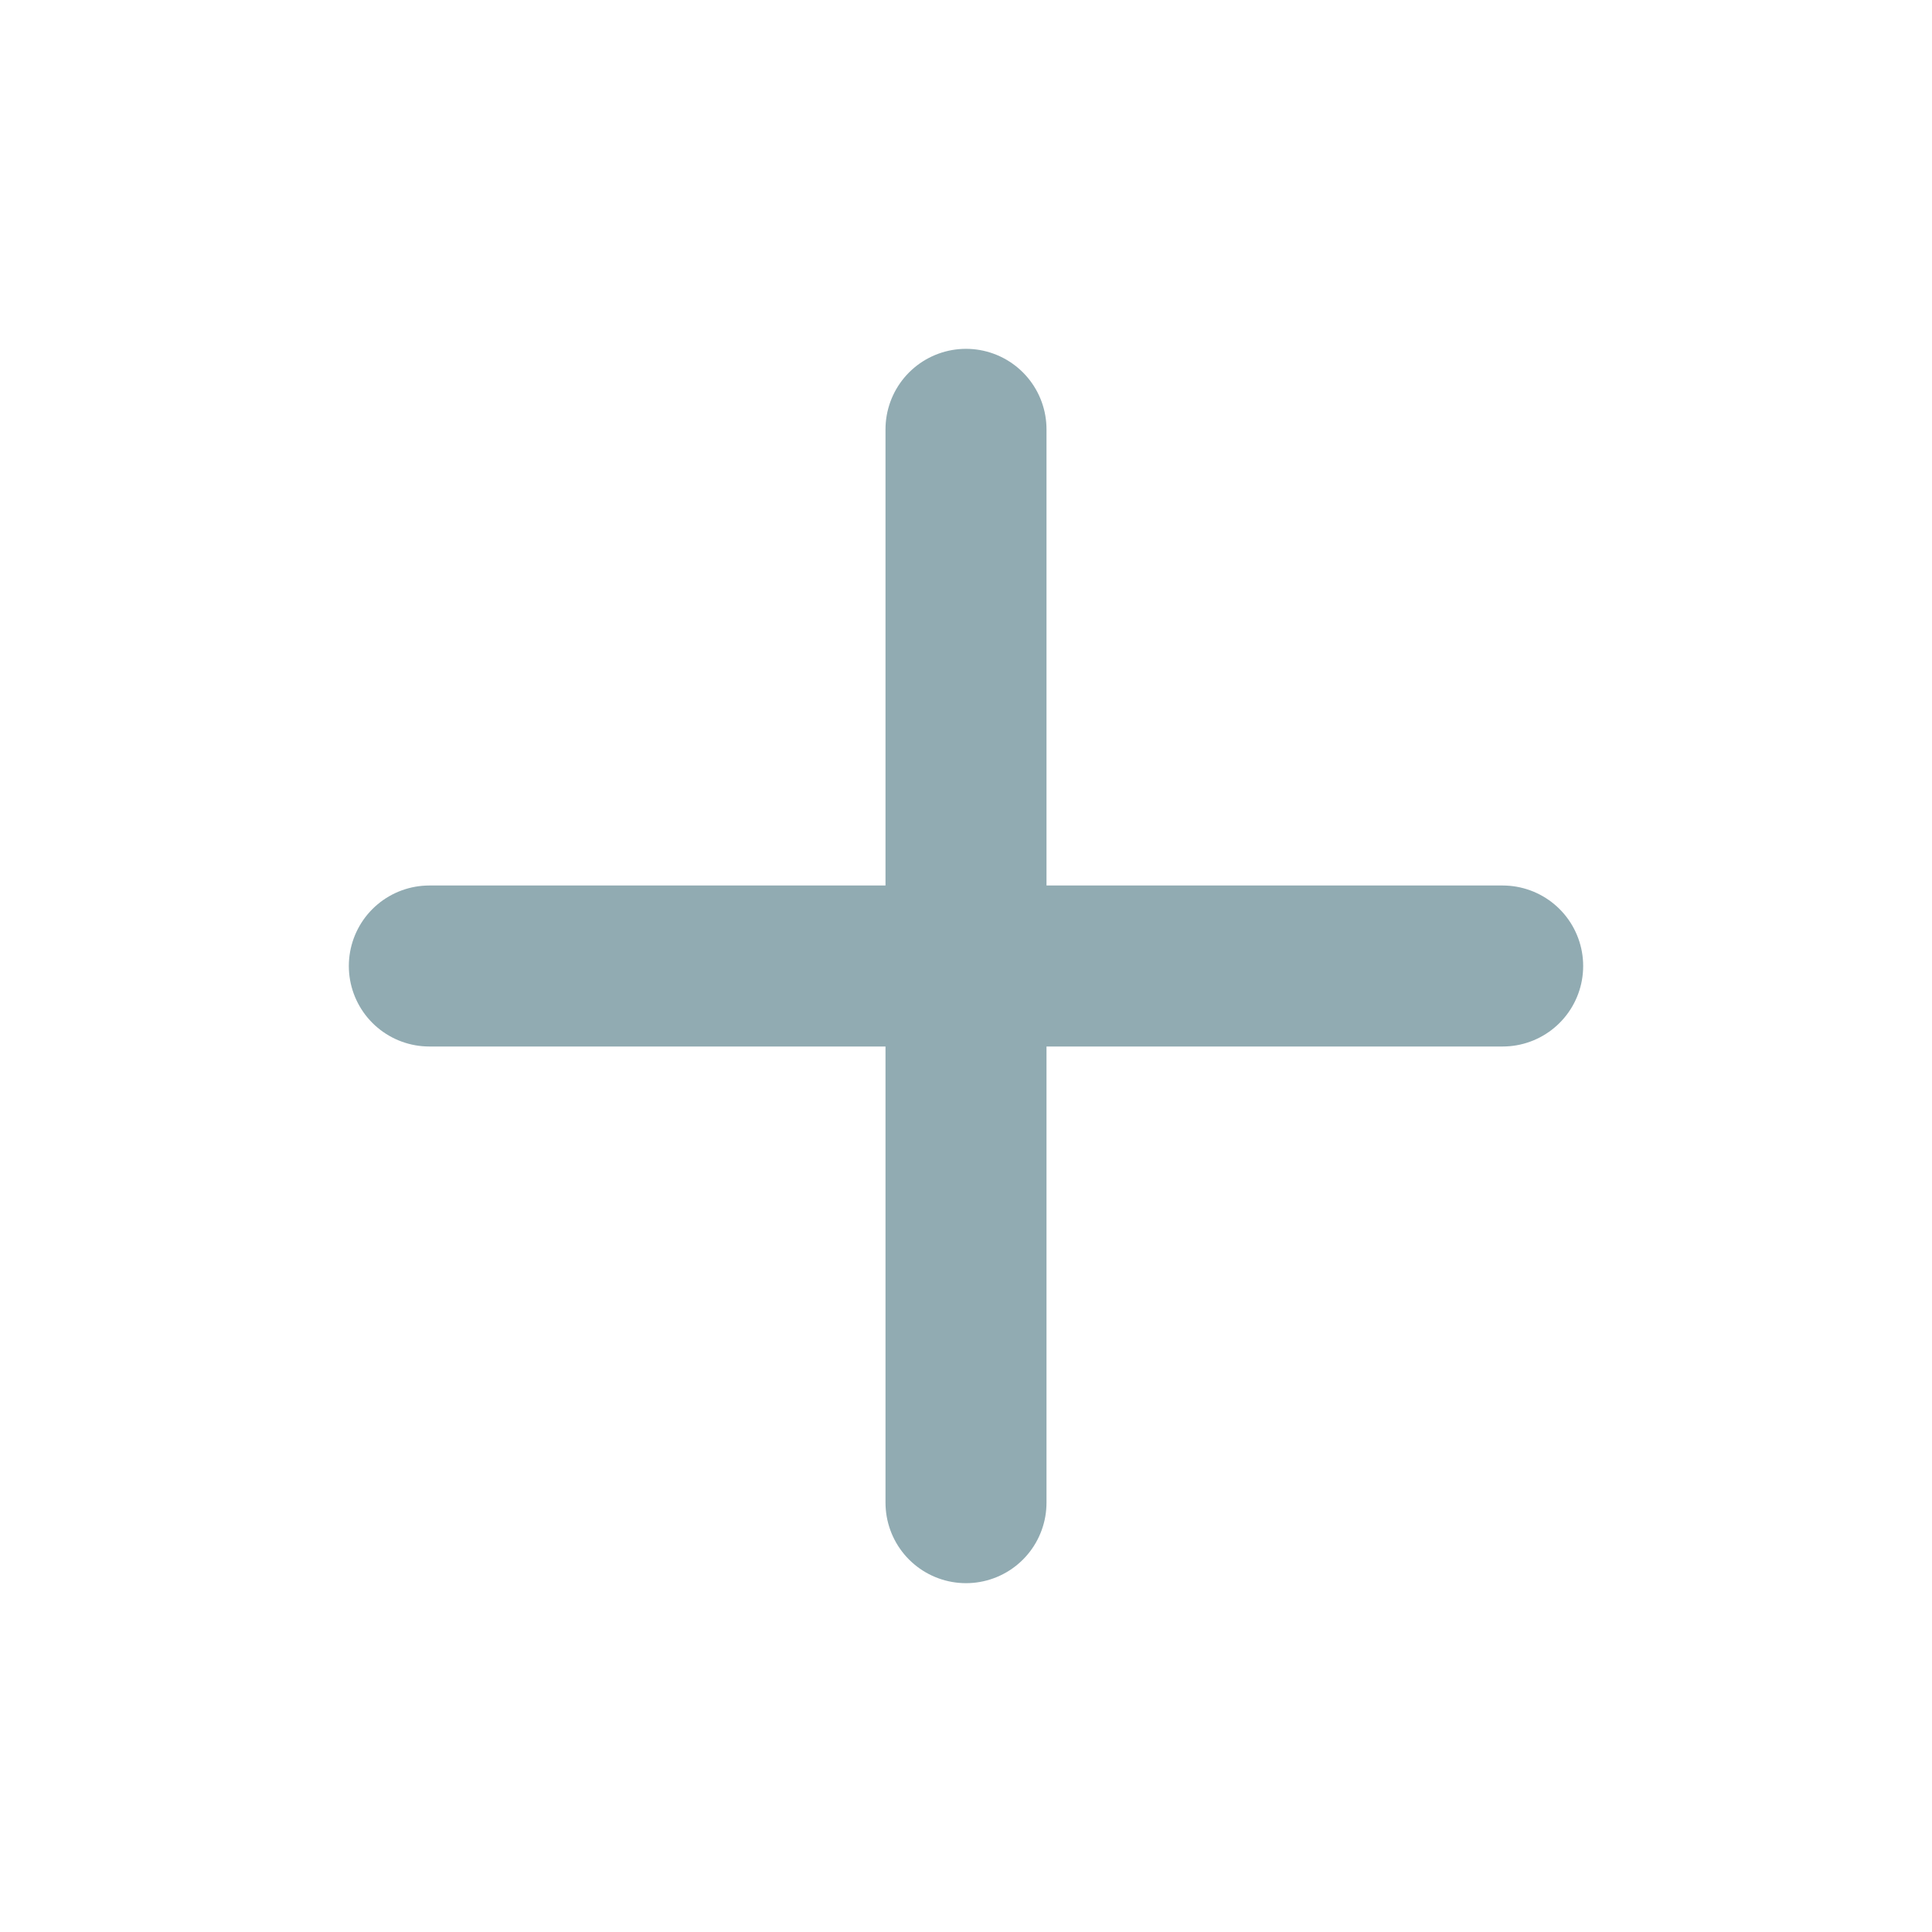
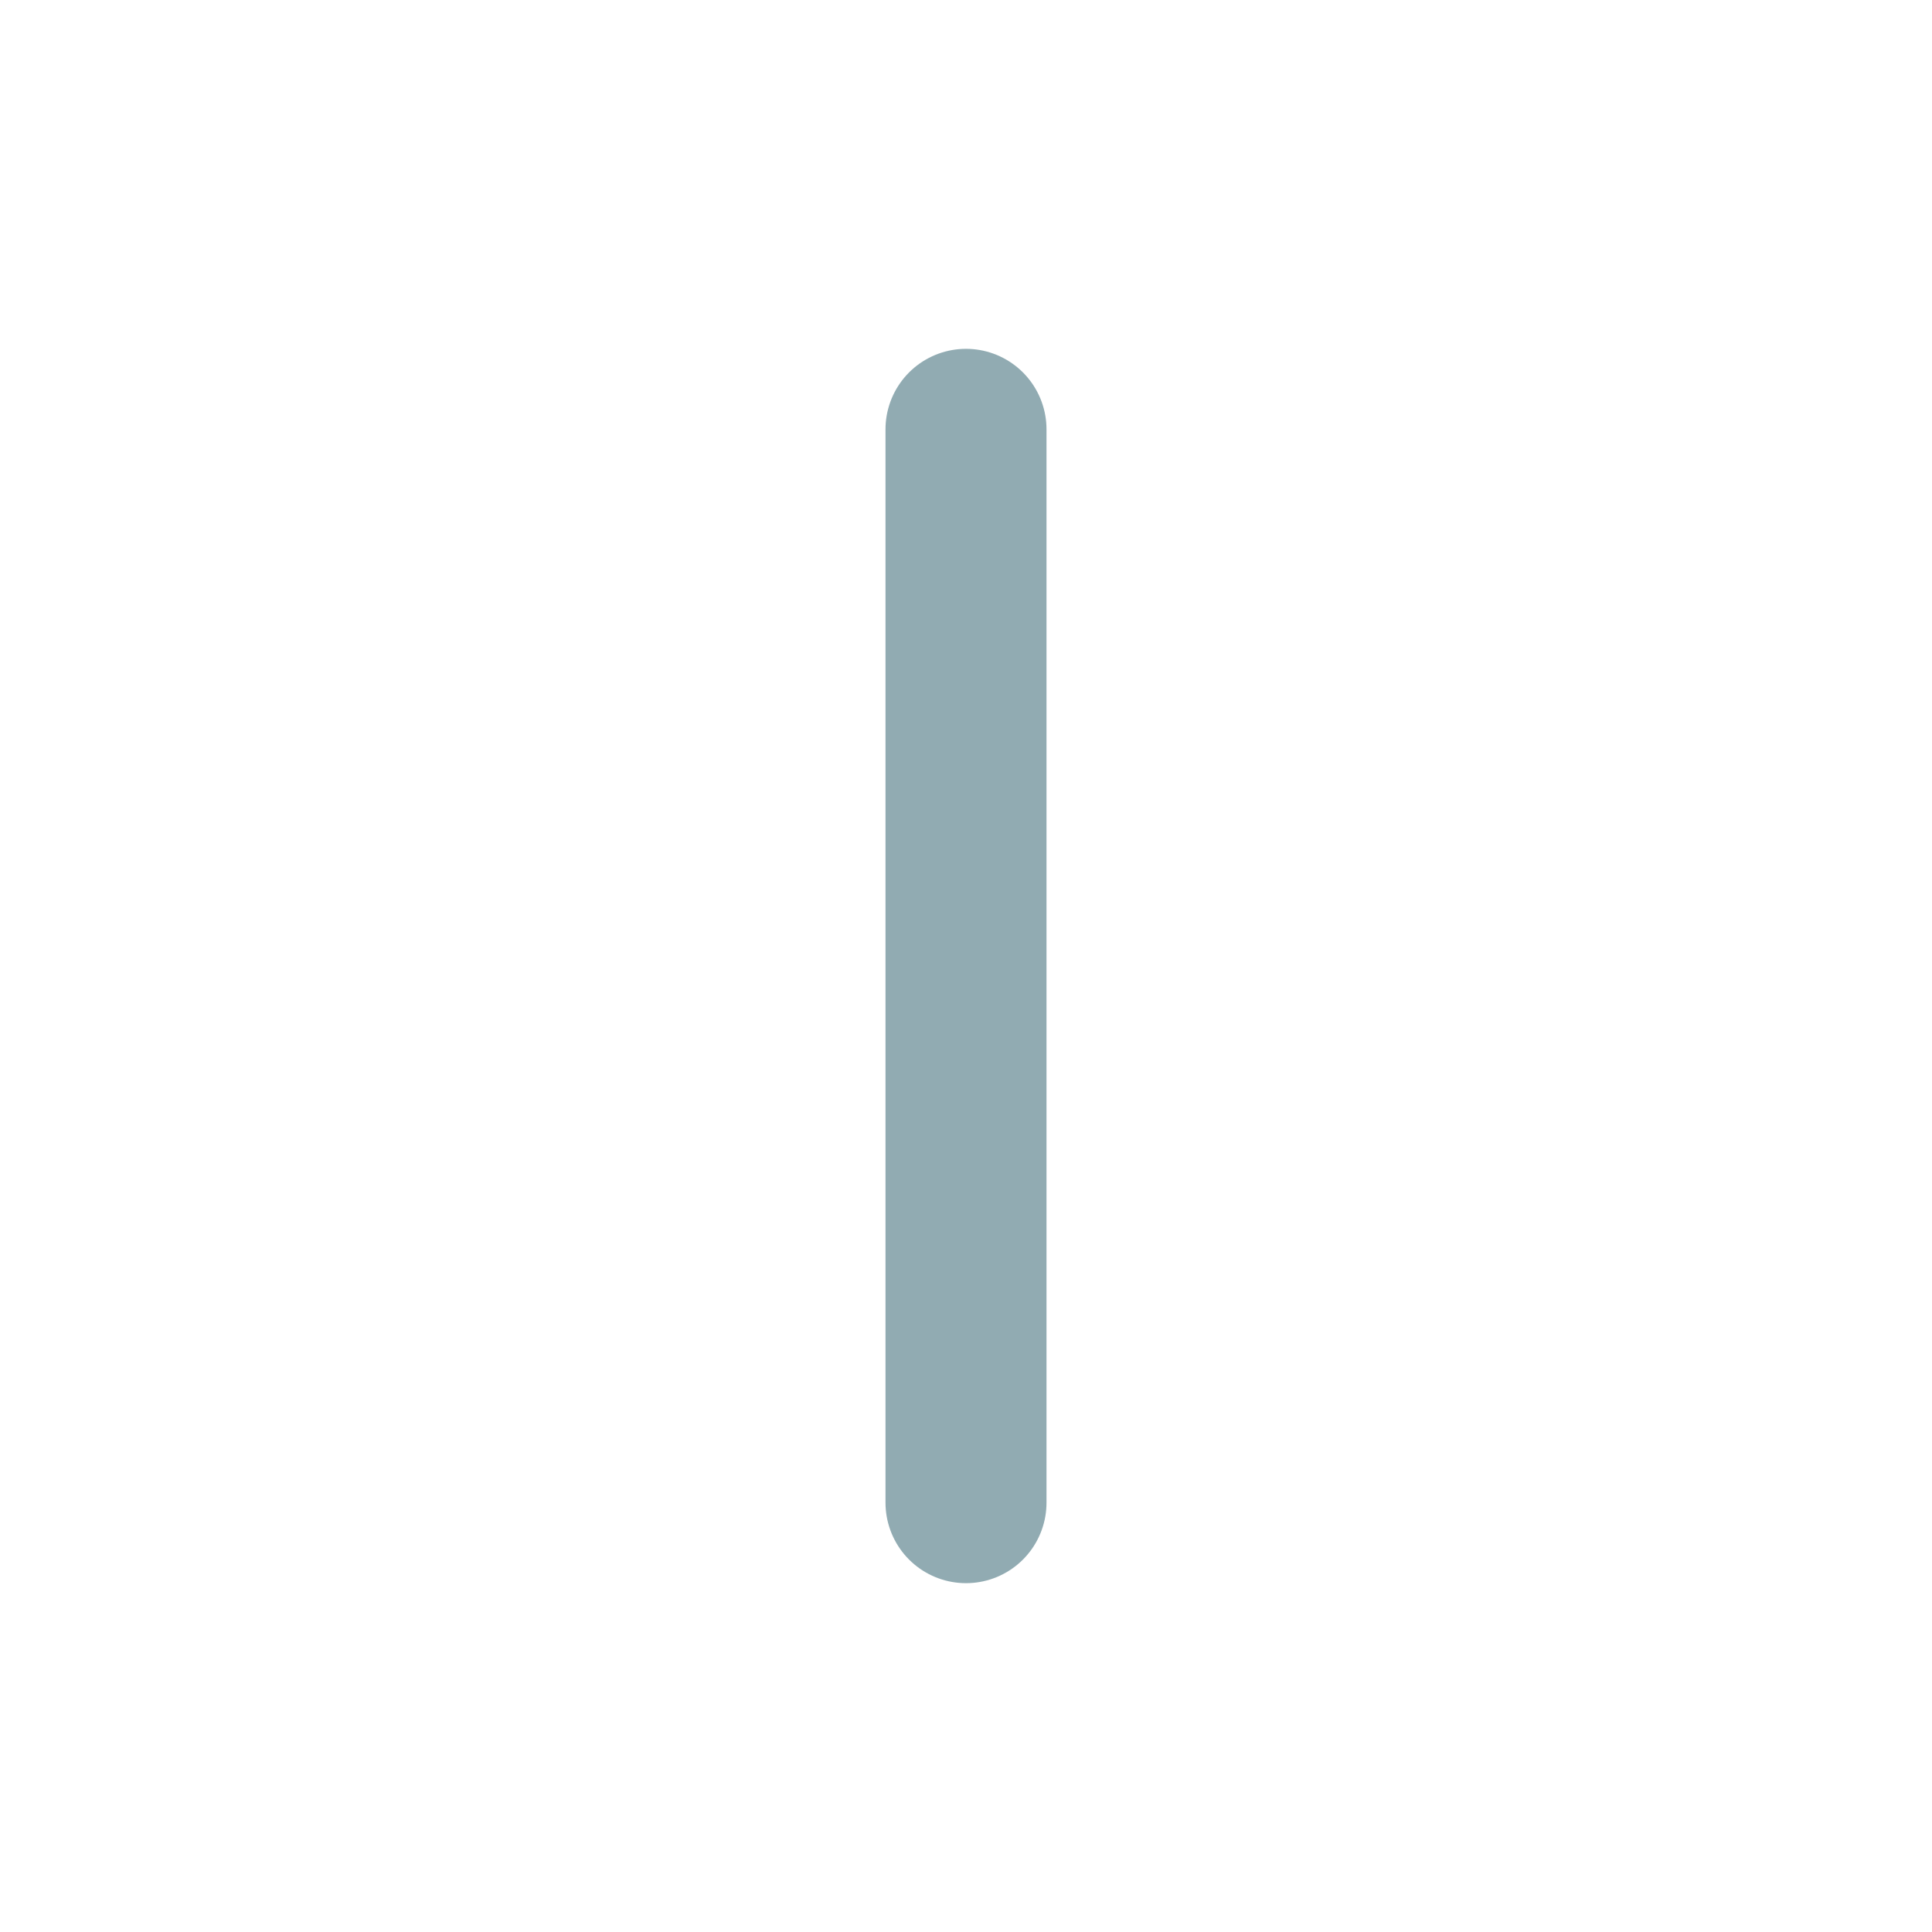
<svg xmlns="http://www.w3.org/2000/svg" width="18" height="18" viewBox="0 0 18 18">
  <g id="그룹_410" data-name="그룹 410" transform="translate(-191 -437)">
-     <rect id="사각형_174" data-name="사각형 174" width="18" height="18" transform="translate(191 437)" fill="none" />
    <g id="그룹_409" data-name="그룹 409" transform="translate(1 1)">
      <line id="선_16" data-name="선 16" y2="10" transform="translate(199 440)" fill="none" stroke="#91abb2" stroke-linecap="round" stroke-width="1.5" />
-       <line id="선_17" data-name="선 17" y2="10" transform="translate(204 445) rotate(90)" fill="none" stroke="#91abb2" stroke-linecap="round" stroke-width="1.5" />
    </g>
  </g>
</svg>